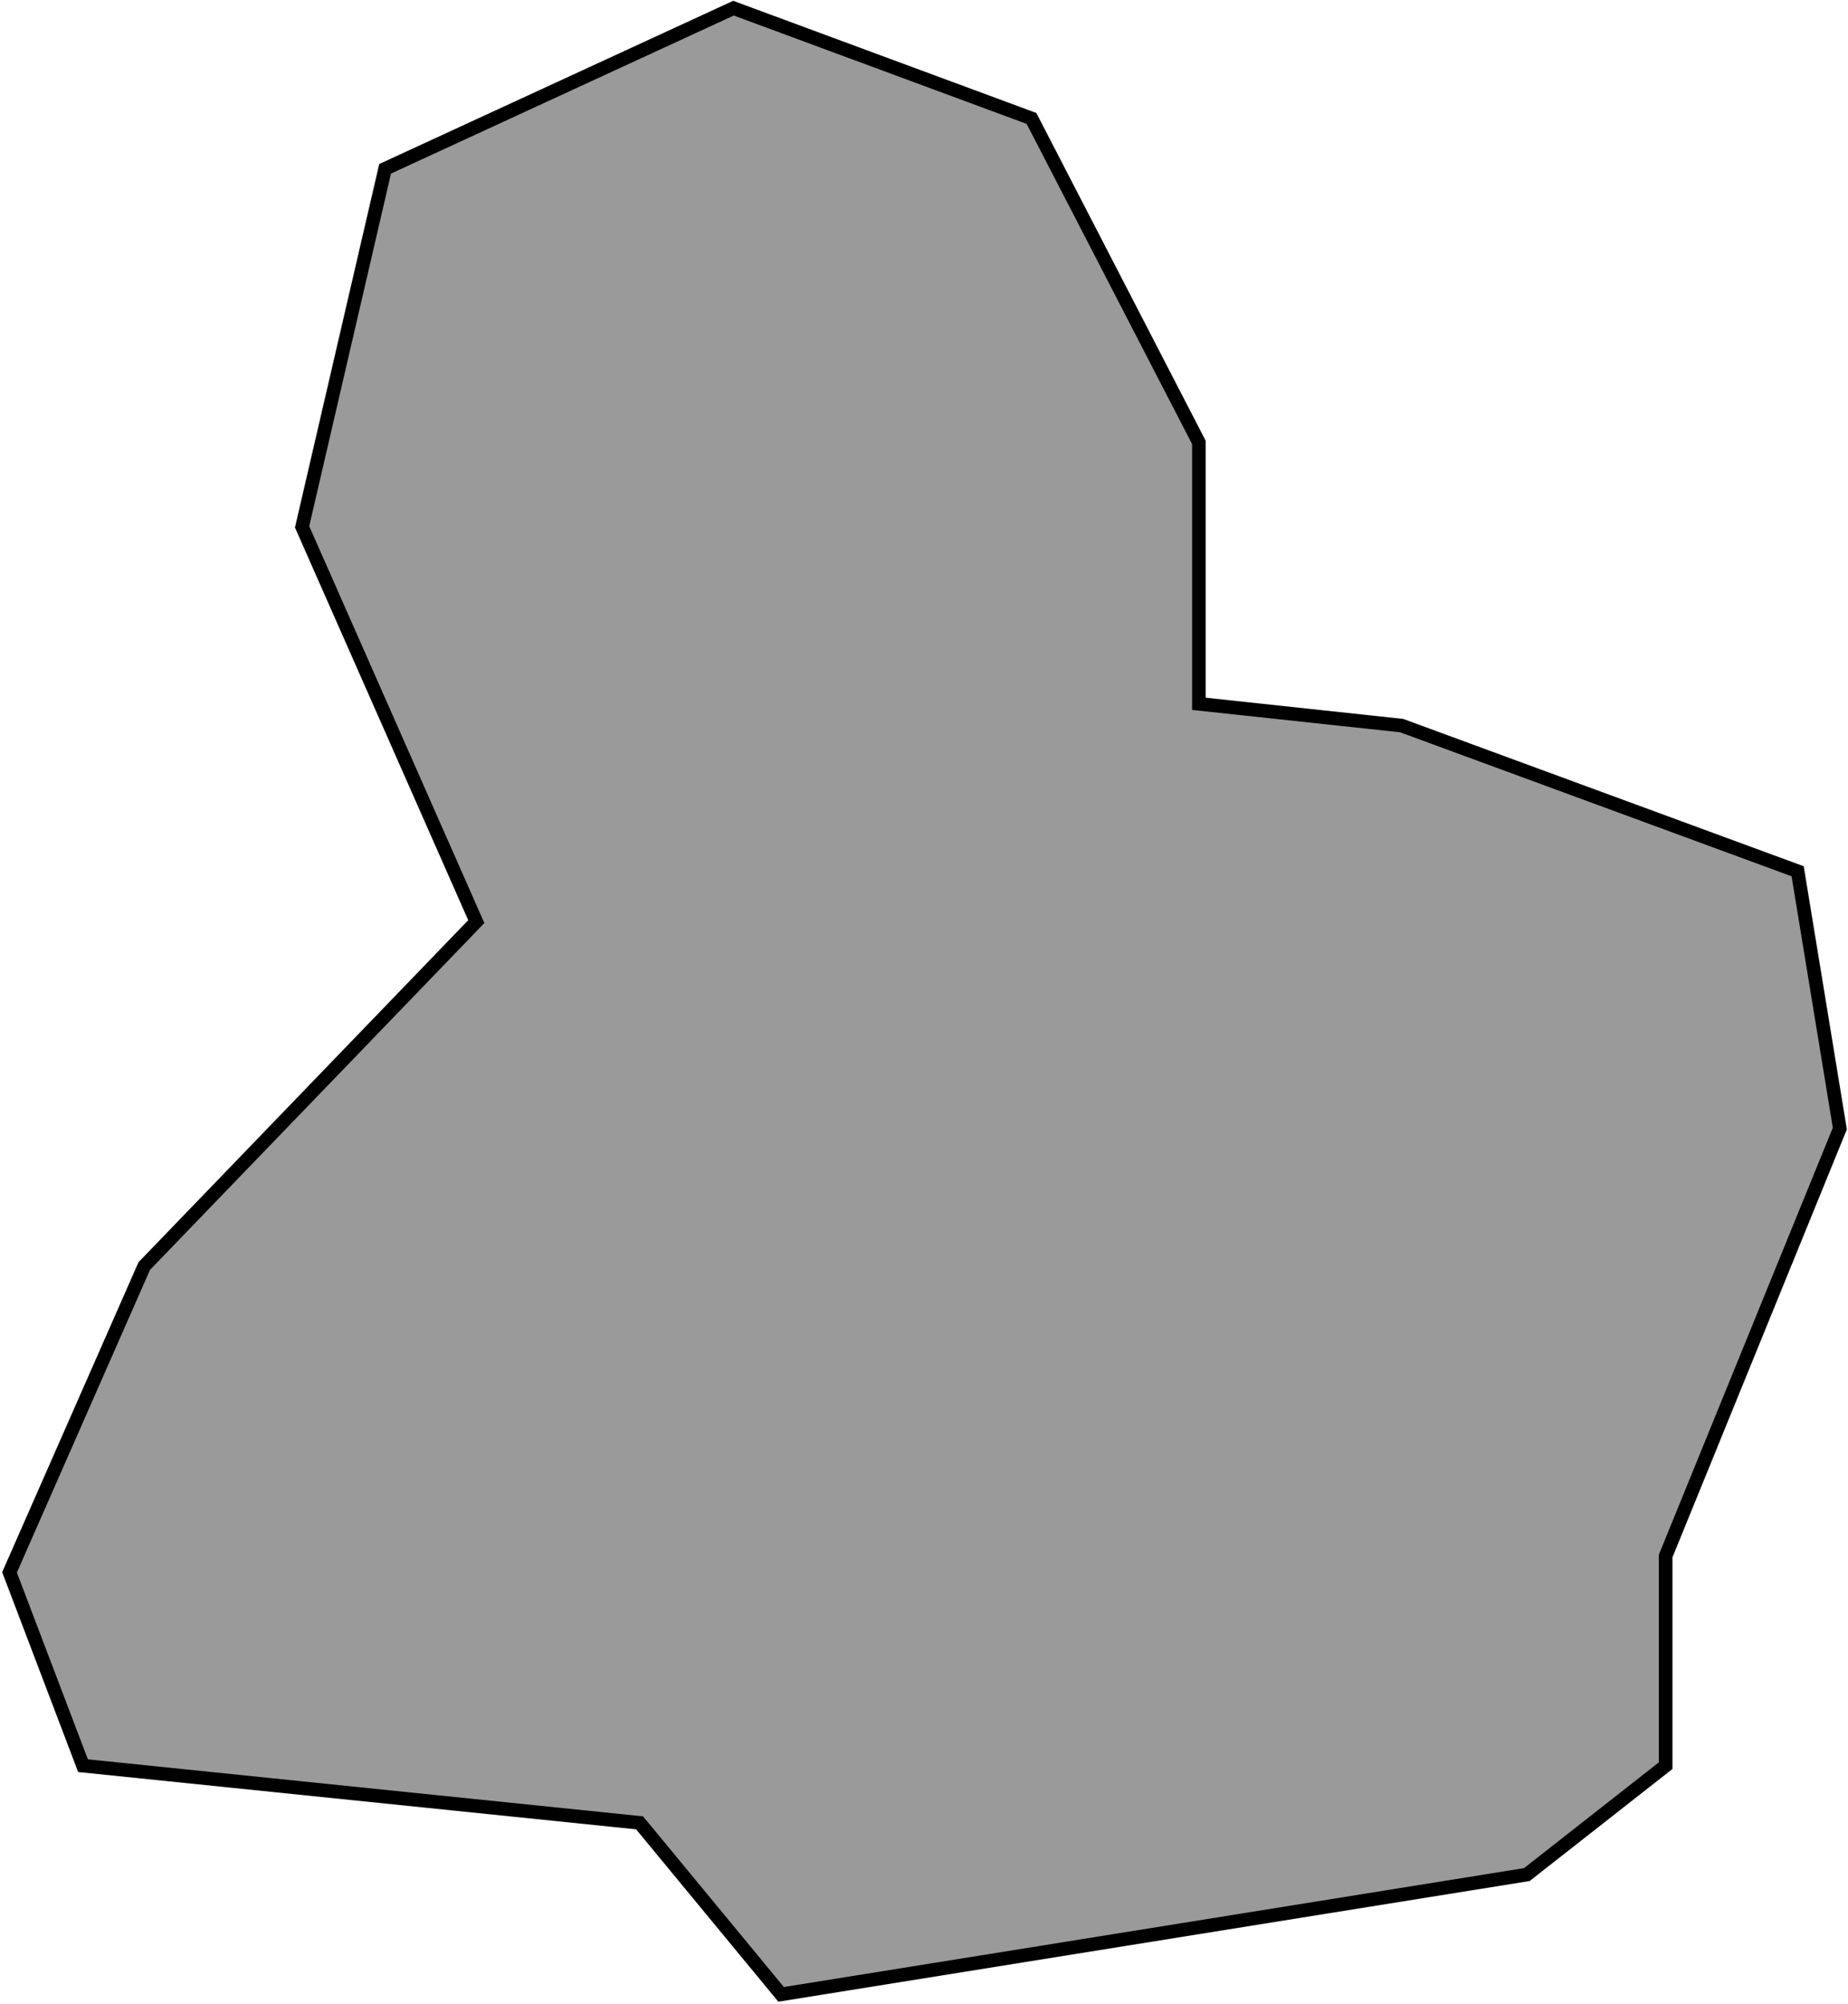
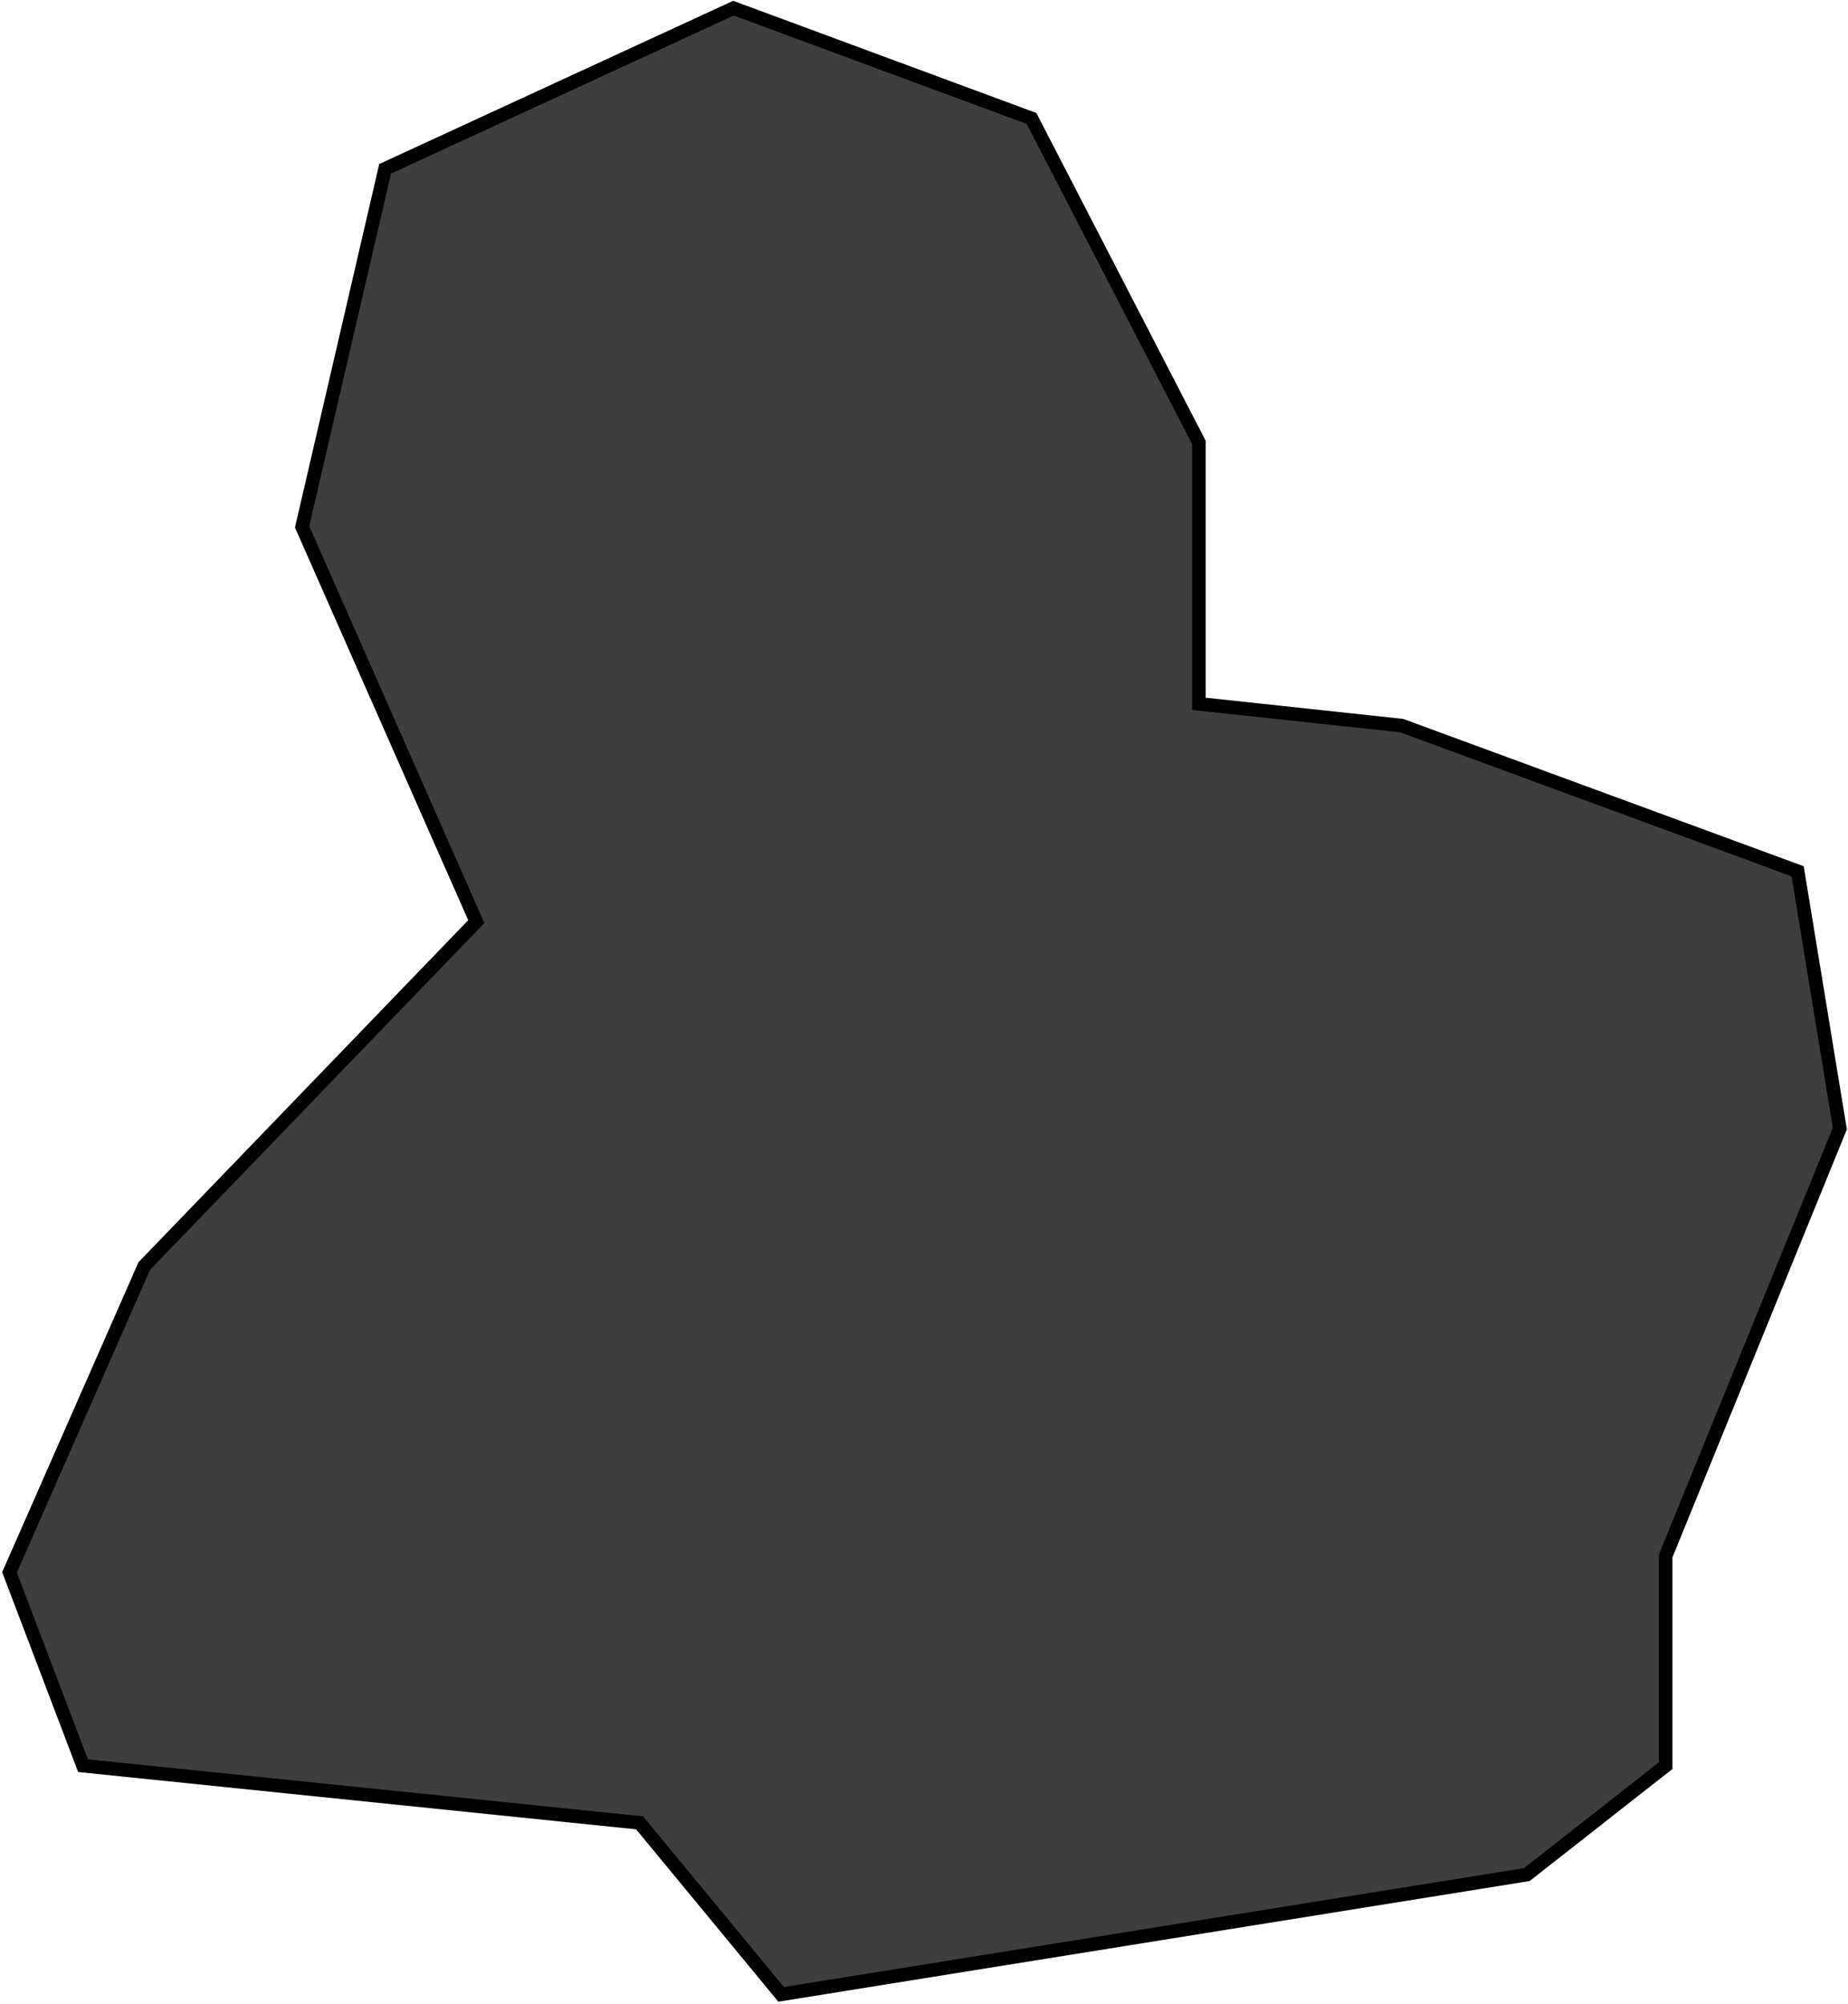
<svg xmlns="http://www.w3.org/2000/svg" width="679" height="736" viewBox="0 0 679 736" fill="none">
  <path d="M30.5 648.5L235 669.5L287 732.5L561 688.5L612 648.5V571.5L676 414.5L660.5 320L515 266.5L440.5 258.5V162.5L379 43.5L269.5 3L141.5 62L111 193.5L175 338.5L53 465L3.5 577.5L30.5 648.5Z" fill="black" />
  <path d="M30.5 648.5L235 669.5L287 732.5L561 688.5L612 648.5V571.5L676 414.5L660.5 320L515 266.5L440.5 258.5V162.5L379 43.5L269.5 3L141.5 62L111 193.5L175 338.5L53 465L3.5 577.5L30.5 648.5Z" fill="url(#pattern0_435_424)" />
  <path d="M30.5 648.5L235 669.5L287 732.5L561 688.5L612 648.5V571.5L676 414.5L660.5 320L515 266.5L440.5 258.5V162.5L379 43.5L269.5 3L141.5 62L111 193.5L175 338.5L53 465L3.5 577.5L30.5 648.5Z" stroke="black" stroke-width="5" />
  <defs>
    <pattern id="pattern0_435_424" patternUnits="userSpaceOnUse" patternTransform="matrix(64.4 0 0 64.4 3.5 3)" preserveAspectRatio="none" viewBox="0 0 56 56" width="1" height="1">
      <g id="pattern0_435_424_inner">
-         <rect width="28" height="28" fill="#D9D9D9" />
-         <rect x="28" width="28" height="28" fill="white" />
-         <rect x="28" y="28" width="28" height="28" fill="#D9D9D9" />
        <rect y="28" width="28" height="28" fill="white" />
        <path d="M31.64 14.52V12.12L34.44 10.52H36.28V19H33.88V13.24L31.64 14.52ZM41.883 14.76C41.883 13.32 41.002 12.44 39.722 12.44C38.443 12.44 37.562 13.32 37.562 14.76C37.562 16.2 38.443 17.08 39.722 17.08C41.002 17.08 41.883 16.2 41.883 14.76ZM44.362 14.76C44.362 17.32 42.443 19.24 39.722 19.24C37.002 19.24 35.083 17.32 35.083 14.76C35.083 12.2 37.002 10.28 39.722 10.28C42.443 10.28 44.362 12.2 44.362 14.76ZM49.401 14.76C49.401 13.32 48.521 12.44 47.241 12.44C45.961 12.44 45.081 13.32 45.081 14.76C45.081 16.2 45.961 17.08 47.241 17.08C48.521 17.08 49.401 16.2 49.401 14.76ZM51.881 14.76C51.881 17.32 49.961 19.24 47.241 19.24C44.521 19.24 42.601 17.32 42.601 14.76C42.601 12.2 44.521 10.28 47.241 10.28C49.961 10.28 51.881 12.2 51.881 14.76Z" fill="black" />
-         <path d="M3.64 42.52V40.12L6.44 38.52H8.28V47H5.88V41.24L3.64 42.52ZM13.883 42.76C13.883 41.32 13.002 40.44 11.723 40.44C10.443 40.44 9.562 41.32 9.562 42.76C9.562 44.2 10.443 45.08 11.723 45.08C13.002 45.08 13.883 44.2 13.883 42.76ZM16.363 42.76C16.363 45.32 14.443 47.24 11.723 47.24C9.002 47.24 7.082 45.32 7.082 42.76C7.082 40.2 9.002 38.28 11.723 38.28C14.443 38.28 16.363 40.2 16.363 42.76ZM21.401 42.76C21.401 41.32 20.521 40.44 19.241 40.44C17.961 40.44 17.081 41.32 17.081 42.76C17.081 44.2 17.961 45.08 19.241 45.08C20.521 45.08 21.401 44.2 21.401 42.76ZM23.881 42.76C23.881 45.32 21.961 47.24 19.241 47.24C16.521 47.24 14.601 45.32 14.601 42.76C14.601 40.2 16.521 38.28 19.241 38.28C21.961 38.28 23.881 40.2 23.881 42.76Z" fill="black" />
      </g>
    </pattern>
  </defs>
</svg>